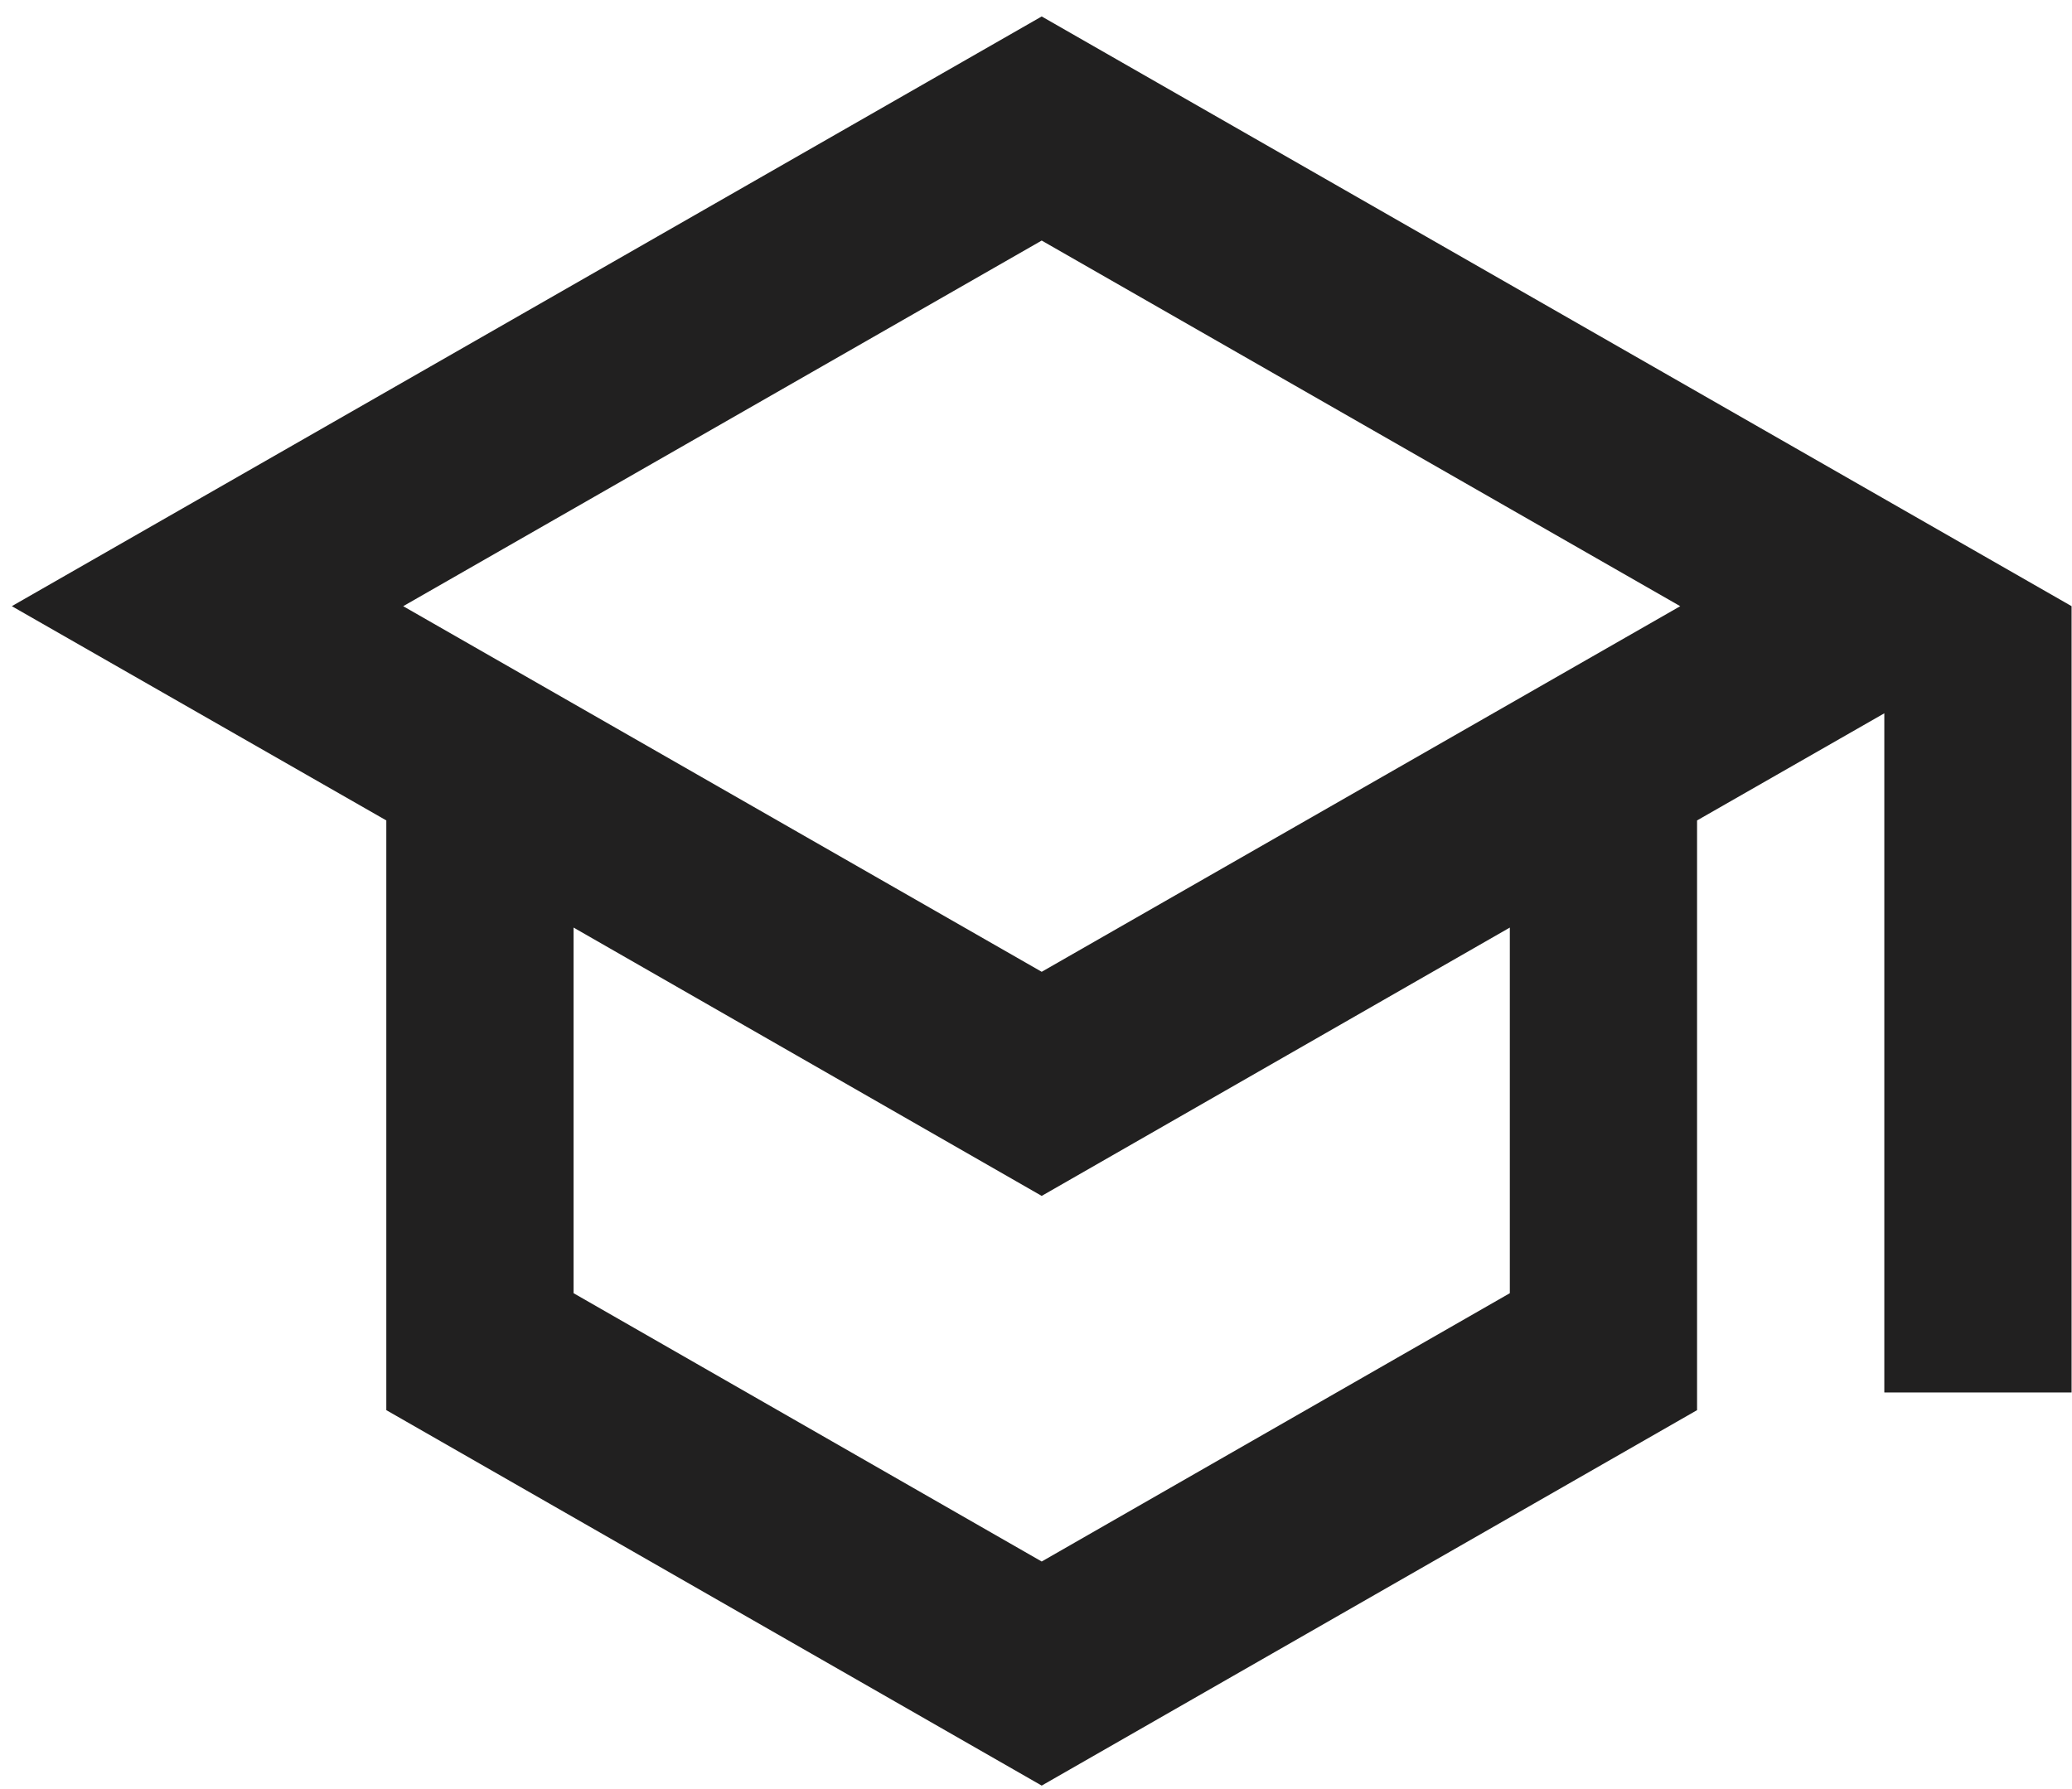
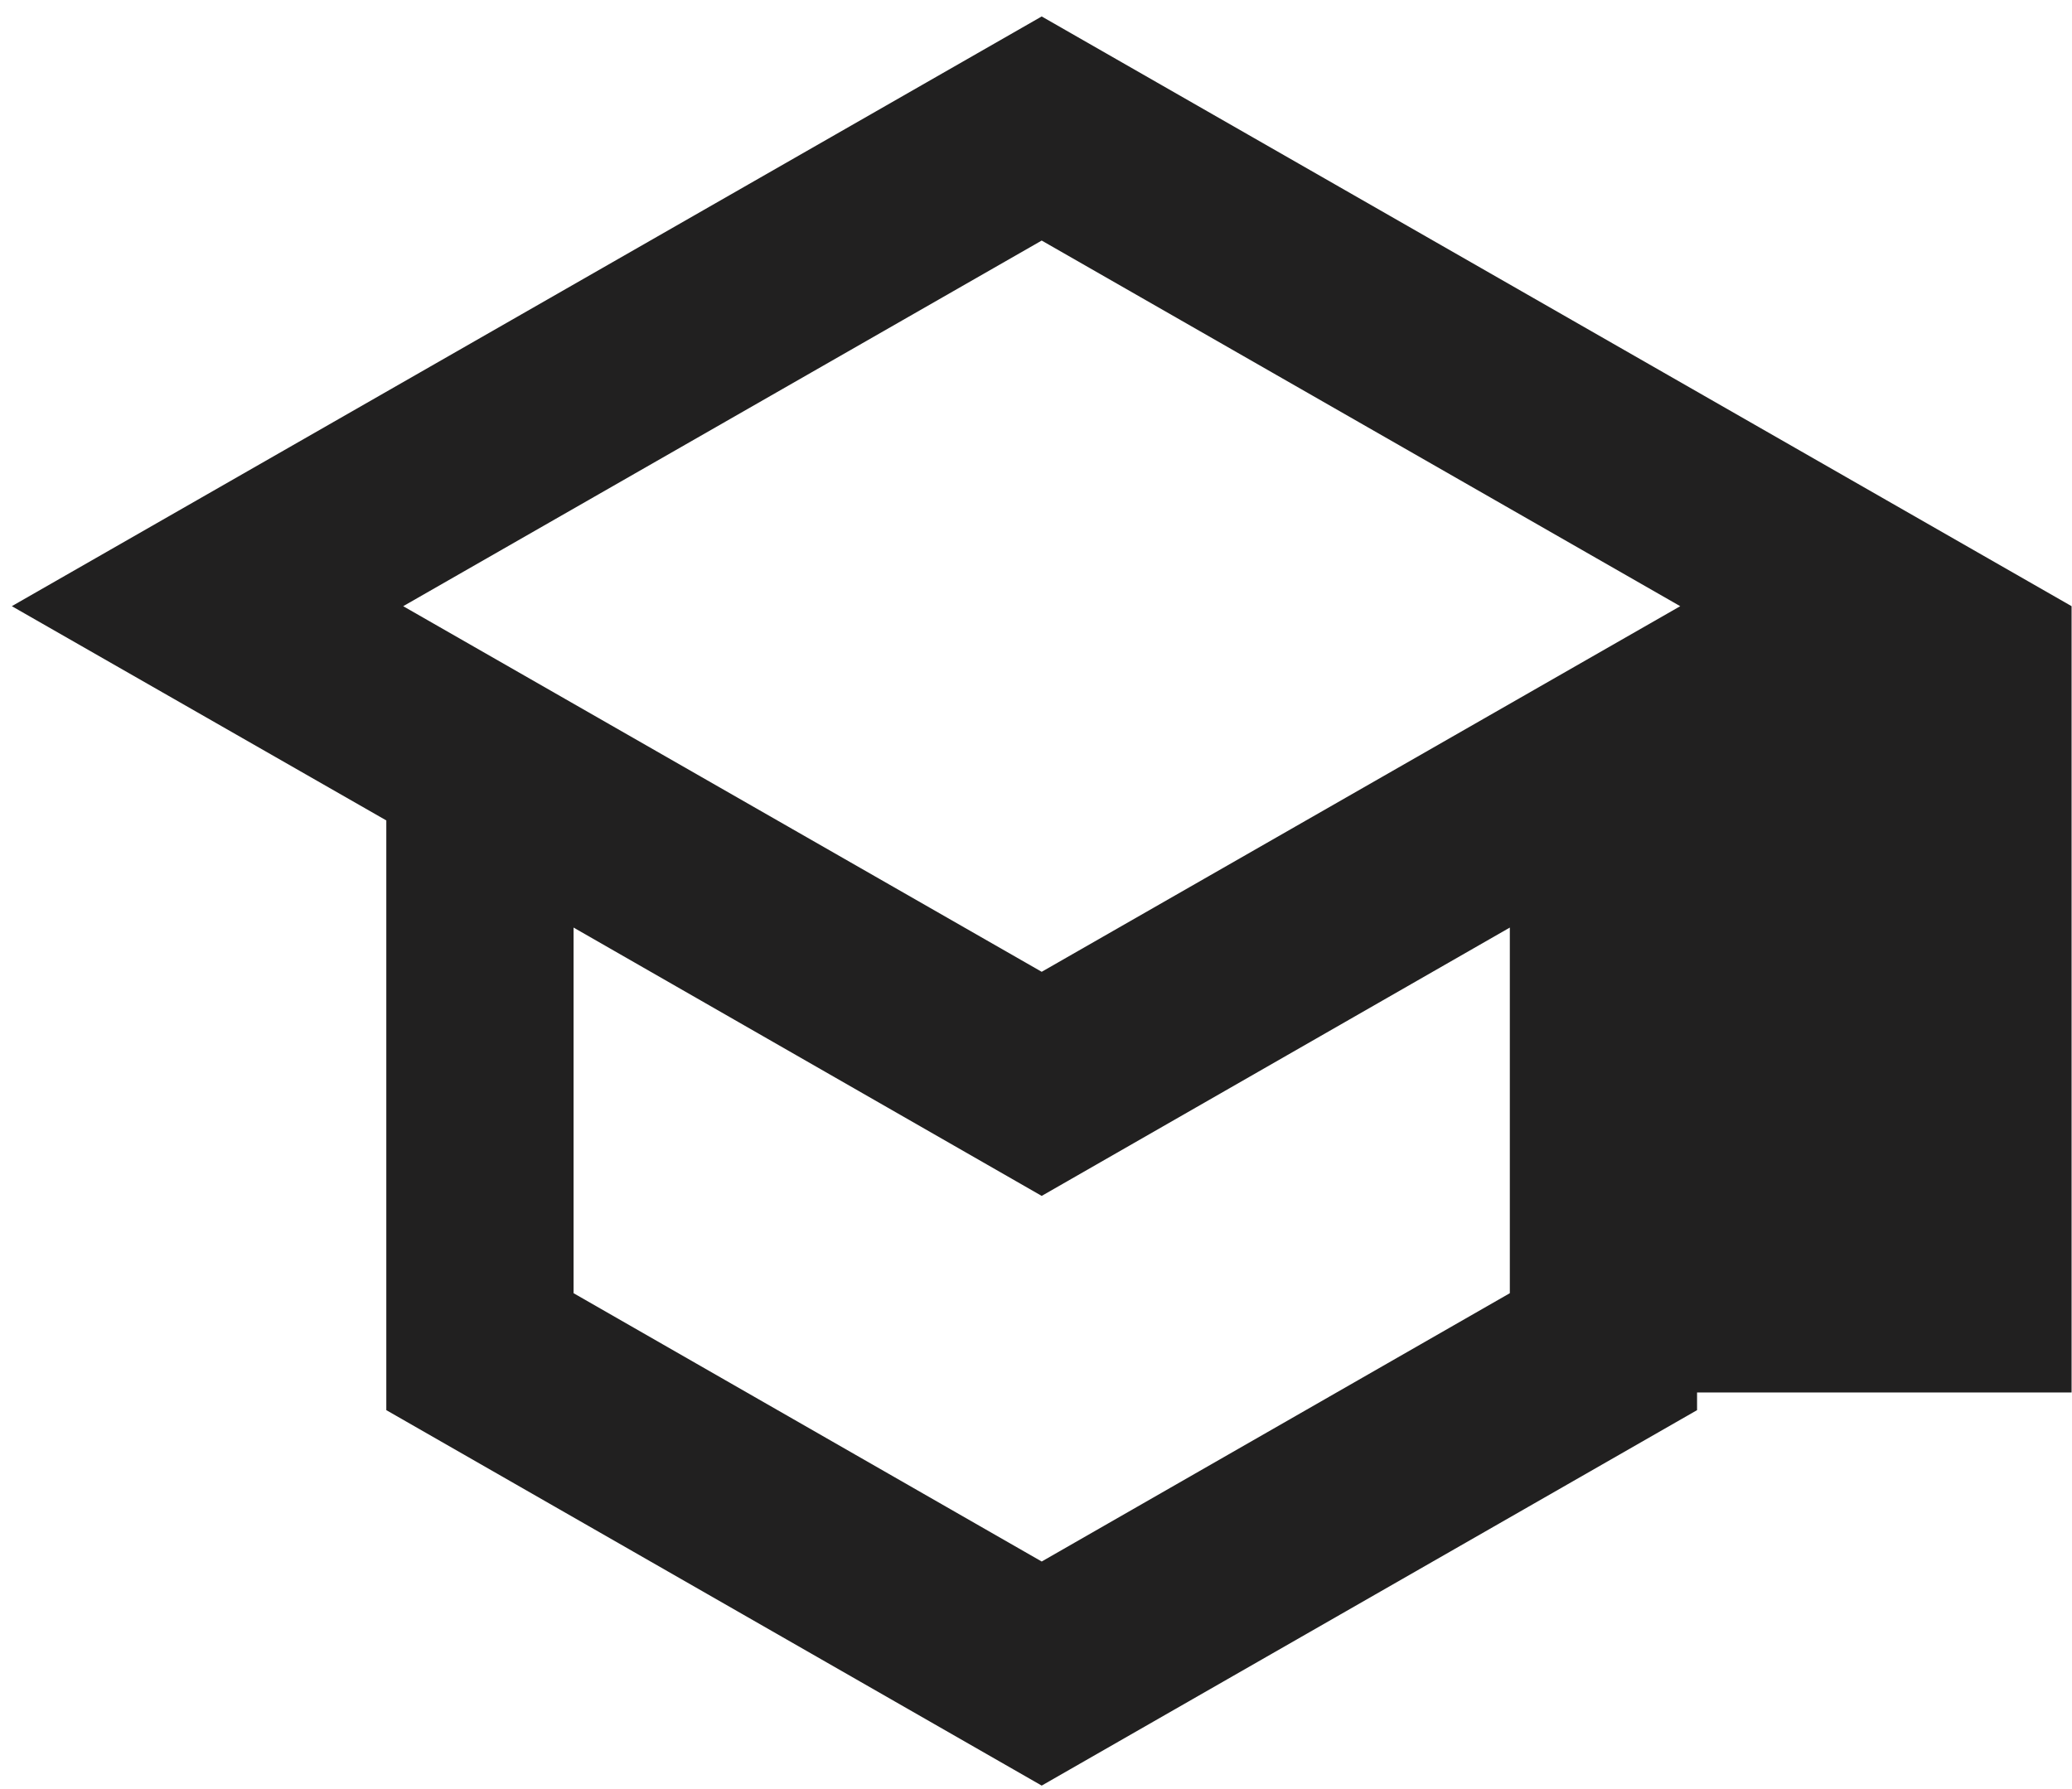
<svg xmlns="http://www.w3.org/2000/svg" width="88" height="76" viewBox="0 0 88 76" fill="none">
-   <path fill-rule="evenodd" clip-rule="evenodd" d="M44.242 0.699L0.502 25.75L16.407 34.852V59.903L44.242 75.852L72.076 59.903V34.852L80.029 30.301V59.152H87.982V25.75L44.242 0.699ZM71.361 25.751L44.242 41.282L17.124 25.751L44.242 10.219L71.361 25.751ZM44.242 66.333L64.124 54.935V39.403L44.242 50.802L24.36 39.403V54.935L44.242 66.333Z" fill="#212020" />
+   <path fill-rule="evenodd" clip-rule="evenodd" d="M44.242 0.699L0.502 25.75L16.407 34.852V59.903L44.242 75.852L72.076 59.903V34.852V59.152H87.982V25.75L44.242 0.699ZM71.361 25.751L44.242 41.282L17.124 25.751L44.242 10.219L71.361 25.751ZM44.242 66.333L64.124 54.935V39.403L44.242 50.802L24.36 39.403V54.935L44.242 66.333Z" fill="#212020" />
</svg>